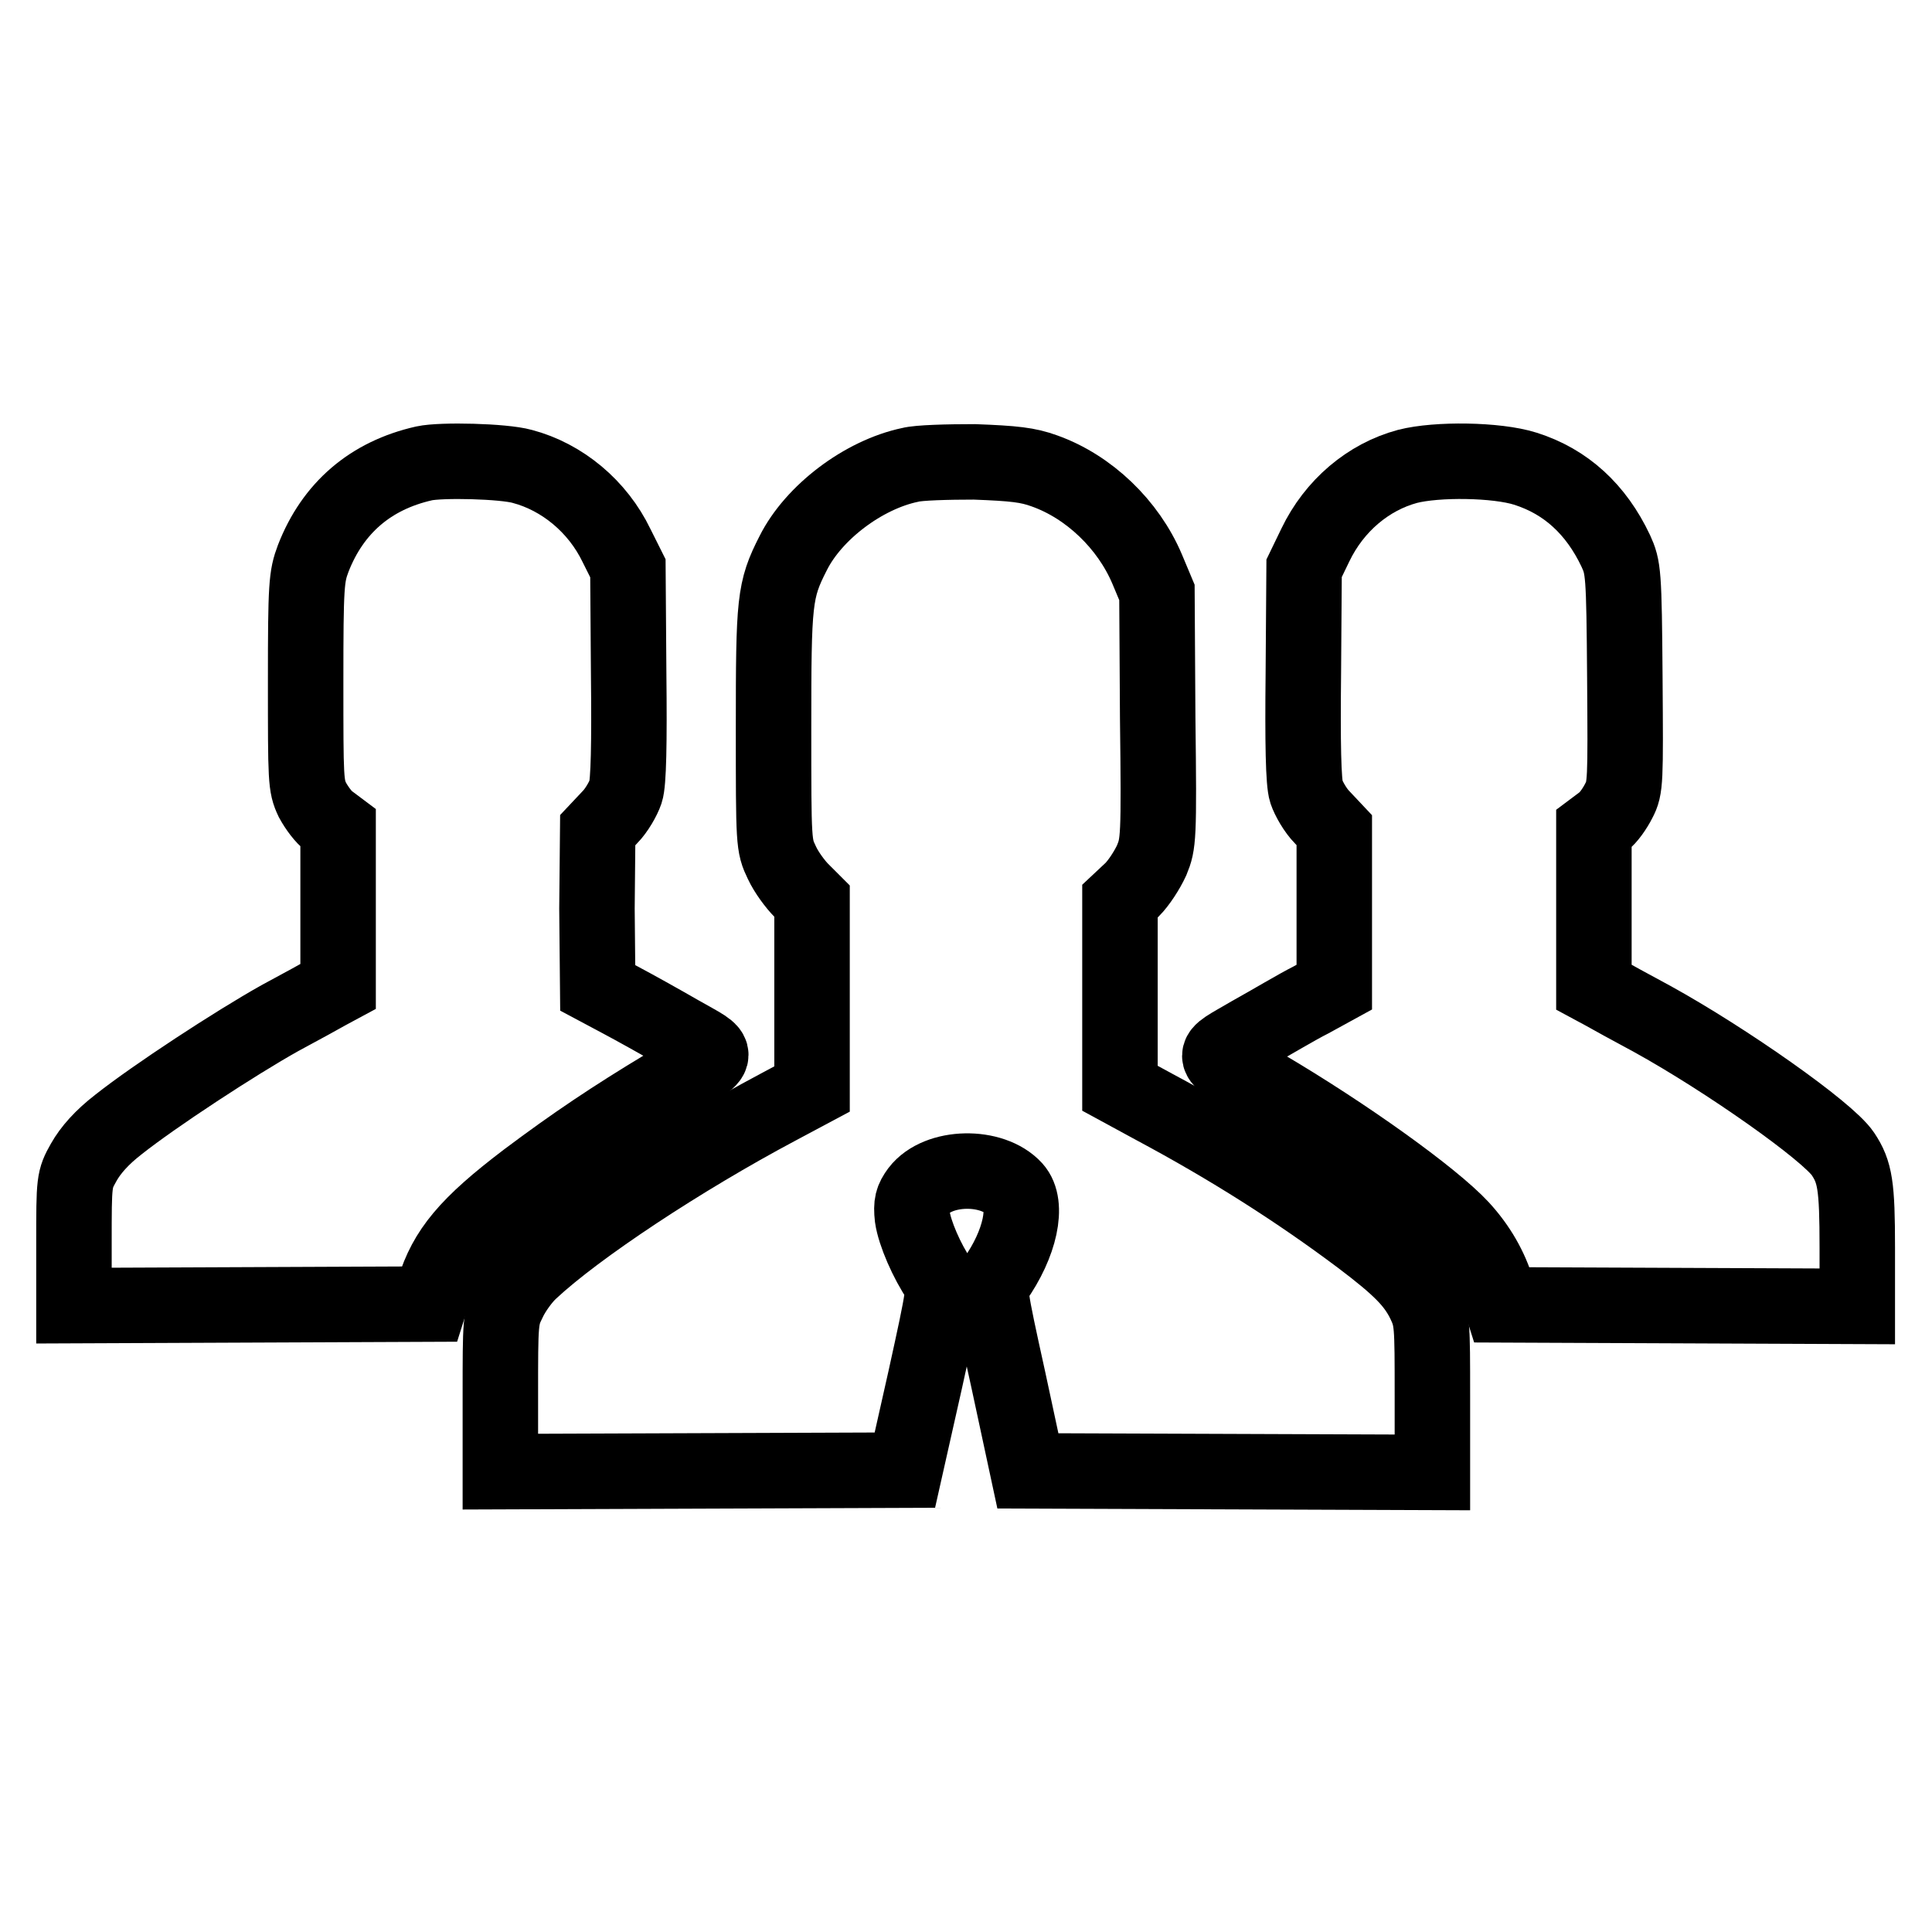
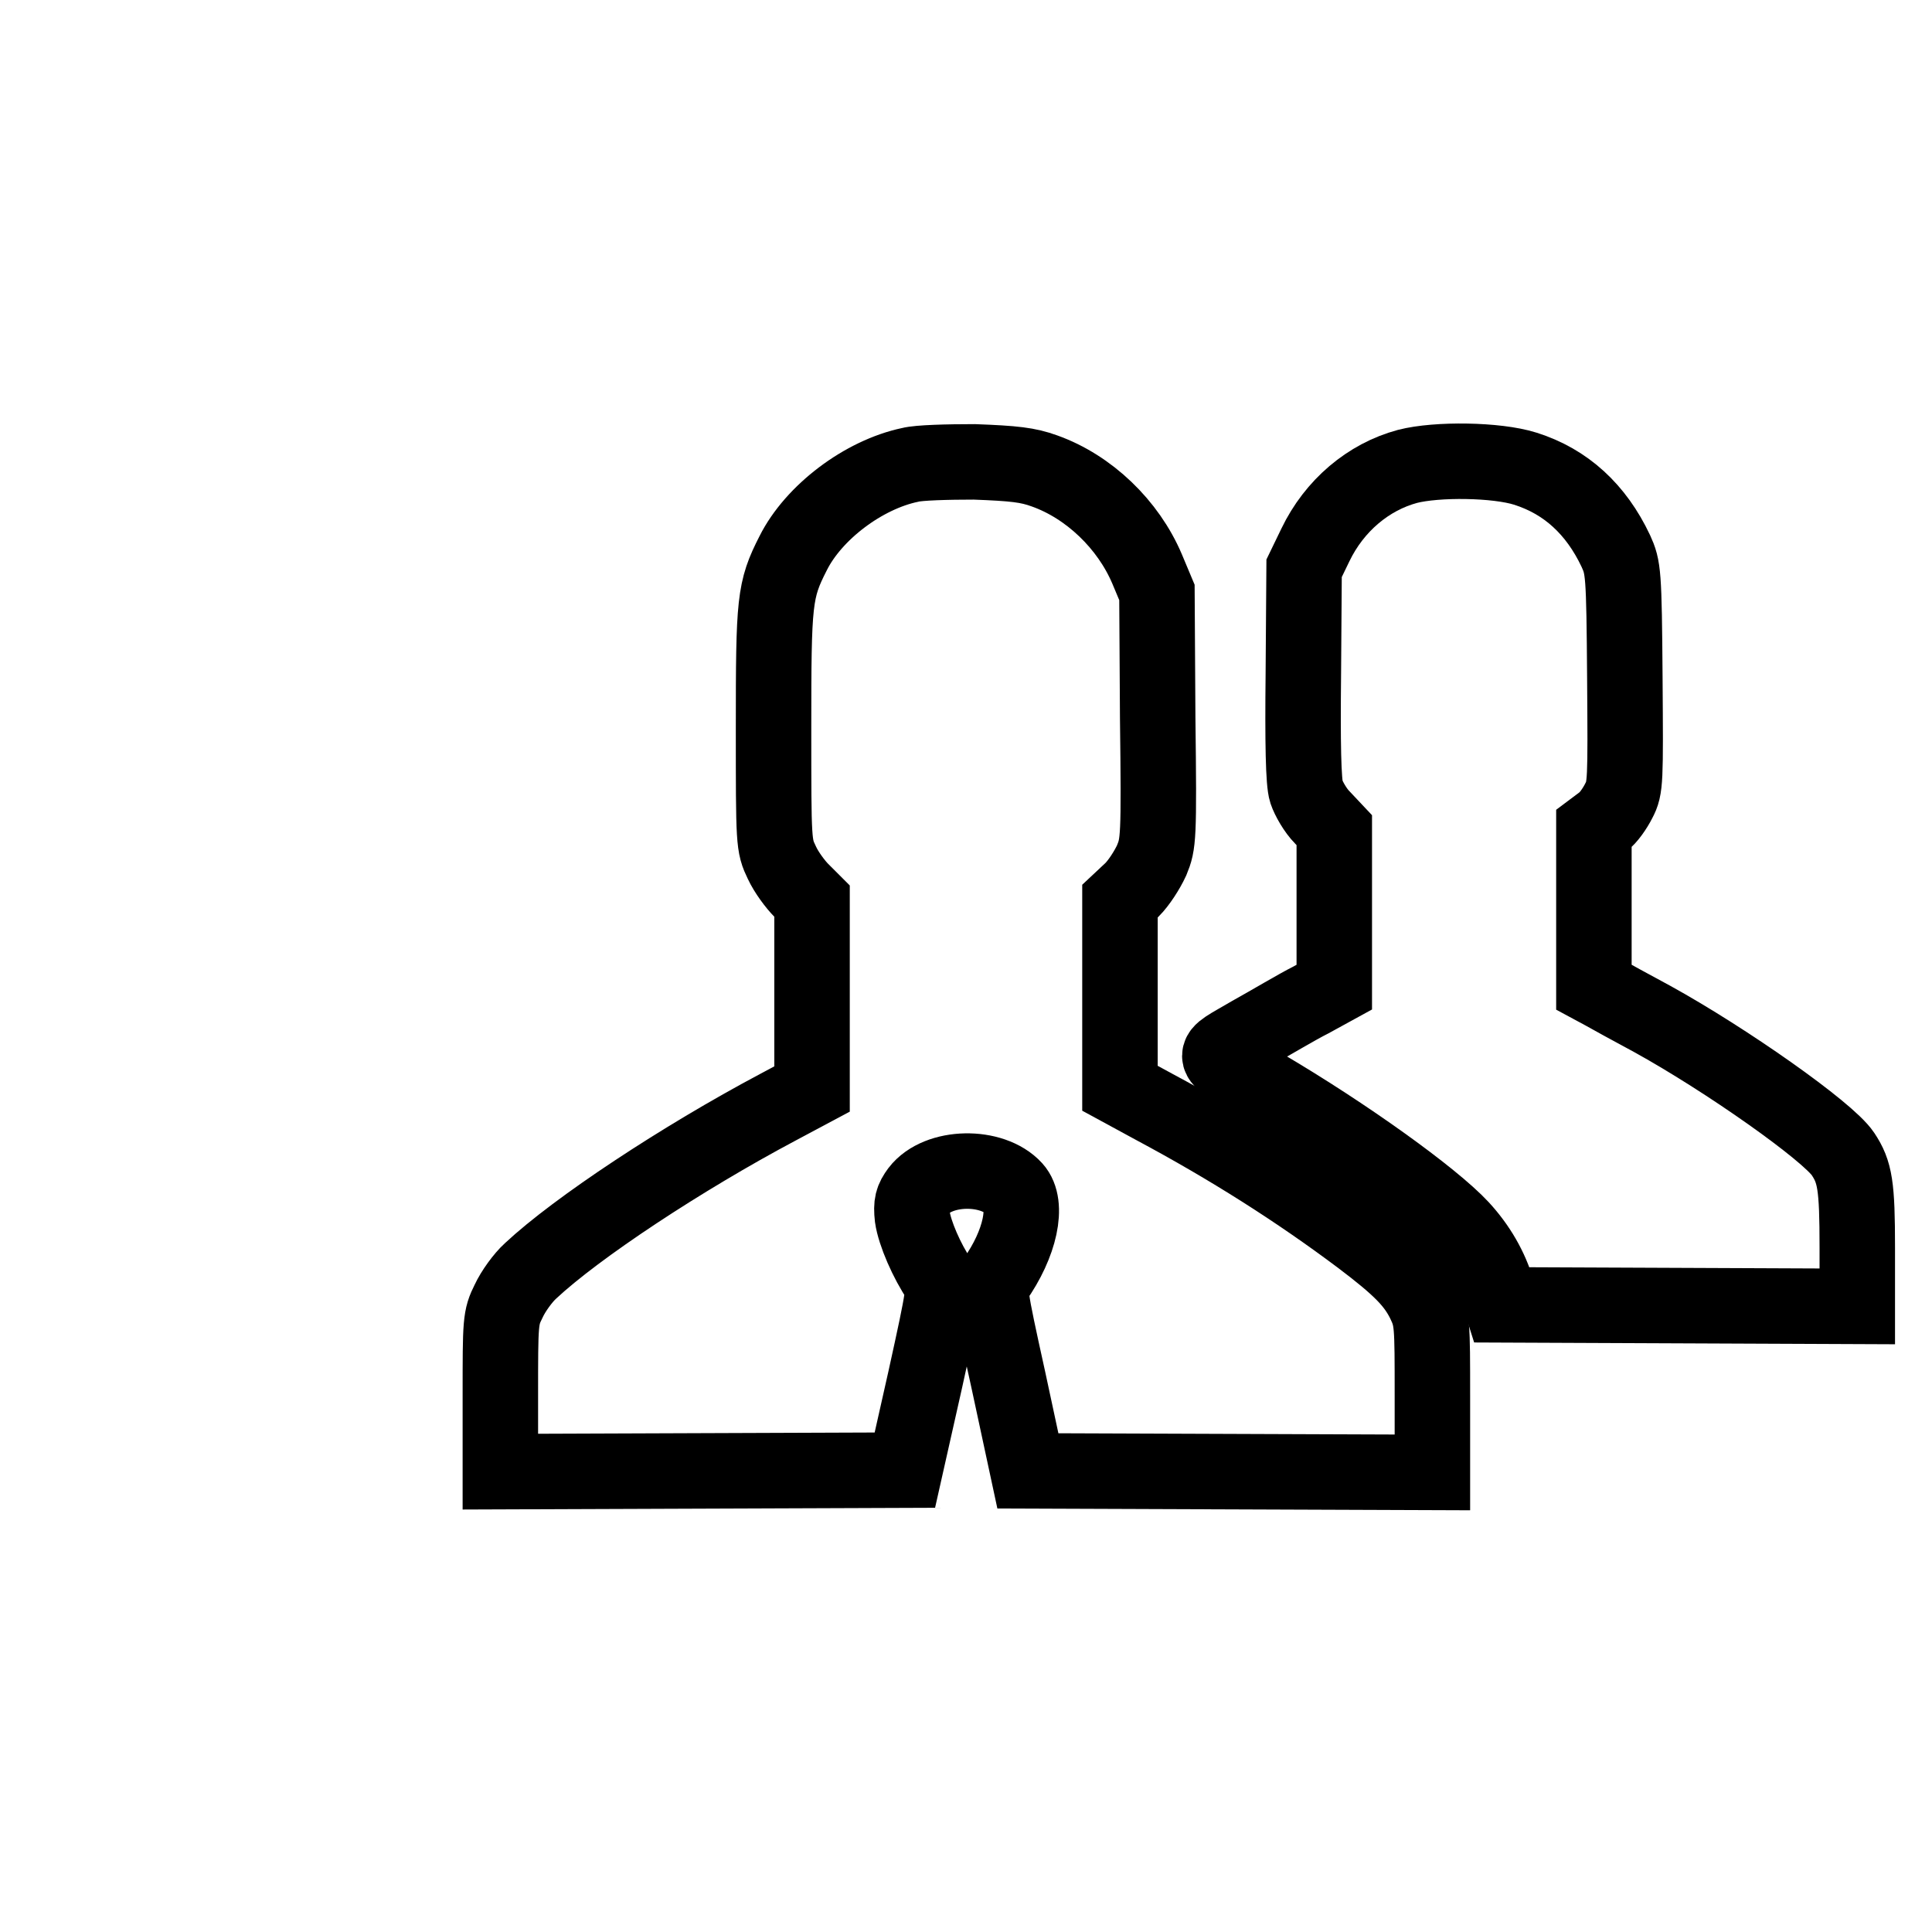
<svg xmlns="http://www.w3.org/2000/svg" version="1.1" x="0px" y="0px" viewBox="0 0 256 256" enable-background="new 0 0 256 256" xml:space="preserve">
  <g>
    <g>
      <g>
-         <path stroke-width="10" fill-opacity="0" stroke="#000000" d="M56.2,61.4c-7.1,1.6-12.1,5.9-14.7,12.6c-0.9,2.4-1,3.5-1,16.3c0,13.1,0,13.8,0.9,15.7c0.6,1.1,1.5,2.3,2.2,2.8l1.2,0.9v10.5v10.5l-1.3,0.7c-0.7,0.4-3.6,2-6.4,3.5c-5.9,3.3-16.6,10.3-21.4,14.1c-2.2,1.7-3.7,3.4-4.6,5c-1.3,2.3-1.3,2.5-1.3,10.7v8.3l23.5-0.1l23.6-0.1l0.6-1.9c1.6-5.2,4.4-8.6,12.3-14.6c6.4-4.8,11.5-8.2,18.3-12.3c7.9-4.6,7.6-3.9,2-7.1c-2.6-1.5-6.2-3.5-7.9-4.4l-3-1.6l-0.1-10.5L79.2,110l1.6-1.7c0.9-0.9,1.8-2.5,2.1-3.4c0.4-1.2,0.5-6.4,0.4-15.7l-0.1-13.9l-1.5-3c-2.5-5.2-7.2-9.1-12.5-10.5C66.7,61.1,58.5,60.9,56.2,61.4z" />
        <path stroke-width="10" fill-opacity="0" stroke="#000000" d="M120.6,61.6c-6.2,1.3-12.8,6.3-15.5,11.7c-2.5,4.9-2.6,6.3-2.6,23.1c0,15.4,0,15.6,1.1,17.9c0.6,1.3,1.8,2.9,2.6,3.7l1.4,1.4v12.4v12.5l-4.5,2.4c-12.8,6.8-26.7,16-32.8,21.7c-1,0.9-2.3,2.7-2.9,4c-1.1,2.2-1.1,2.7-1.1,12.5v10.1l26.8-0.1l26.8-0.1l2.7-12c2.6-11.8,2.6-12.1,1.9-13.2c-1.7-2.5-3.3-6.2-3.6-8.3c-0.2-1.8,0-2.4,0.8-3.5c2.6-3.4,9.8-3.5,12.7-0.3c1.9,2.1,0.8,7.3-2.6,12.1c-0.8,1.2-0.8,1.4,1.8,13.2l2.6,12.1l26.8,0.1l26.8,0.1v-10.1c0-9.7,0-10.2-1.1-12.5c-1.3-2.6-3.1-4.5-8.4-8.5c-8.4-6.3-17.4-12-27.3-17.3l-4.6-2.5v-12.4v-12.4l1.6-1.5c0.9-0.9,2-2.6,2.6-3.9c0.9-2.2,1-2.8,0.8-18.9l-0.1-16.6l-1.3-3.1c-2.5-5.9-7.7-10.9-13.6-13c-2.2-0.8-4-1-9.3-1.2C125.6,61.2,121.7,61.3,120.6,61.6z" />
        <path stroke-width="10" fill-opacity="0" stroke="#000000" d="M186.5,61.8c-5.2,1.4-9.7,5.2-12.2,10.4l-1.5,3.1l-0.1,13.9c-0.1,9.2,0,14.5,0.4,15.7c0.3,0.9,1.2,2.5,2.1,3.4l1.6,1.7v10.4v10.4l-3.1,1.7c-1.8,0.9-5.3,3-8,4.5c-5.6,3.3-5.8,2.5,1.8,7c10.7,6.3,22.3,14.6,26.1,18.7c2.3,2.5,3.9,5.3,4.8,8.3l0.6,1.9l23.6,0.1l23.5,0.1v-7.8c0-8.2-0.3-10-1.9-12.4c-2-3-15.5-12.5-25.3-17.9c-2.8-1.5-5.7-3.1-6.4-3.5l-1.3-0.7v-10.5v-10.5l1.2-0.9c0.7-0.5,1.6-1.8,2.1-2.8c0.9-1.7,0.9-2.5,0.8-16.3c-0.1-14-0.2-14.6-1.2-16.8c-2.6-5.5-6.6-9.2-12-10.9C198.3,60.9,190.4,60.8,186.5,61.8z" />
      </g>
    </g>
  </g>
</svg>